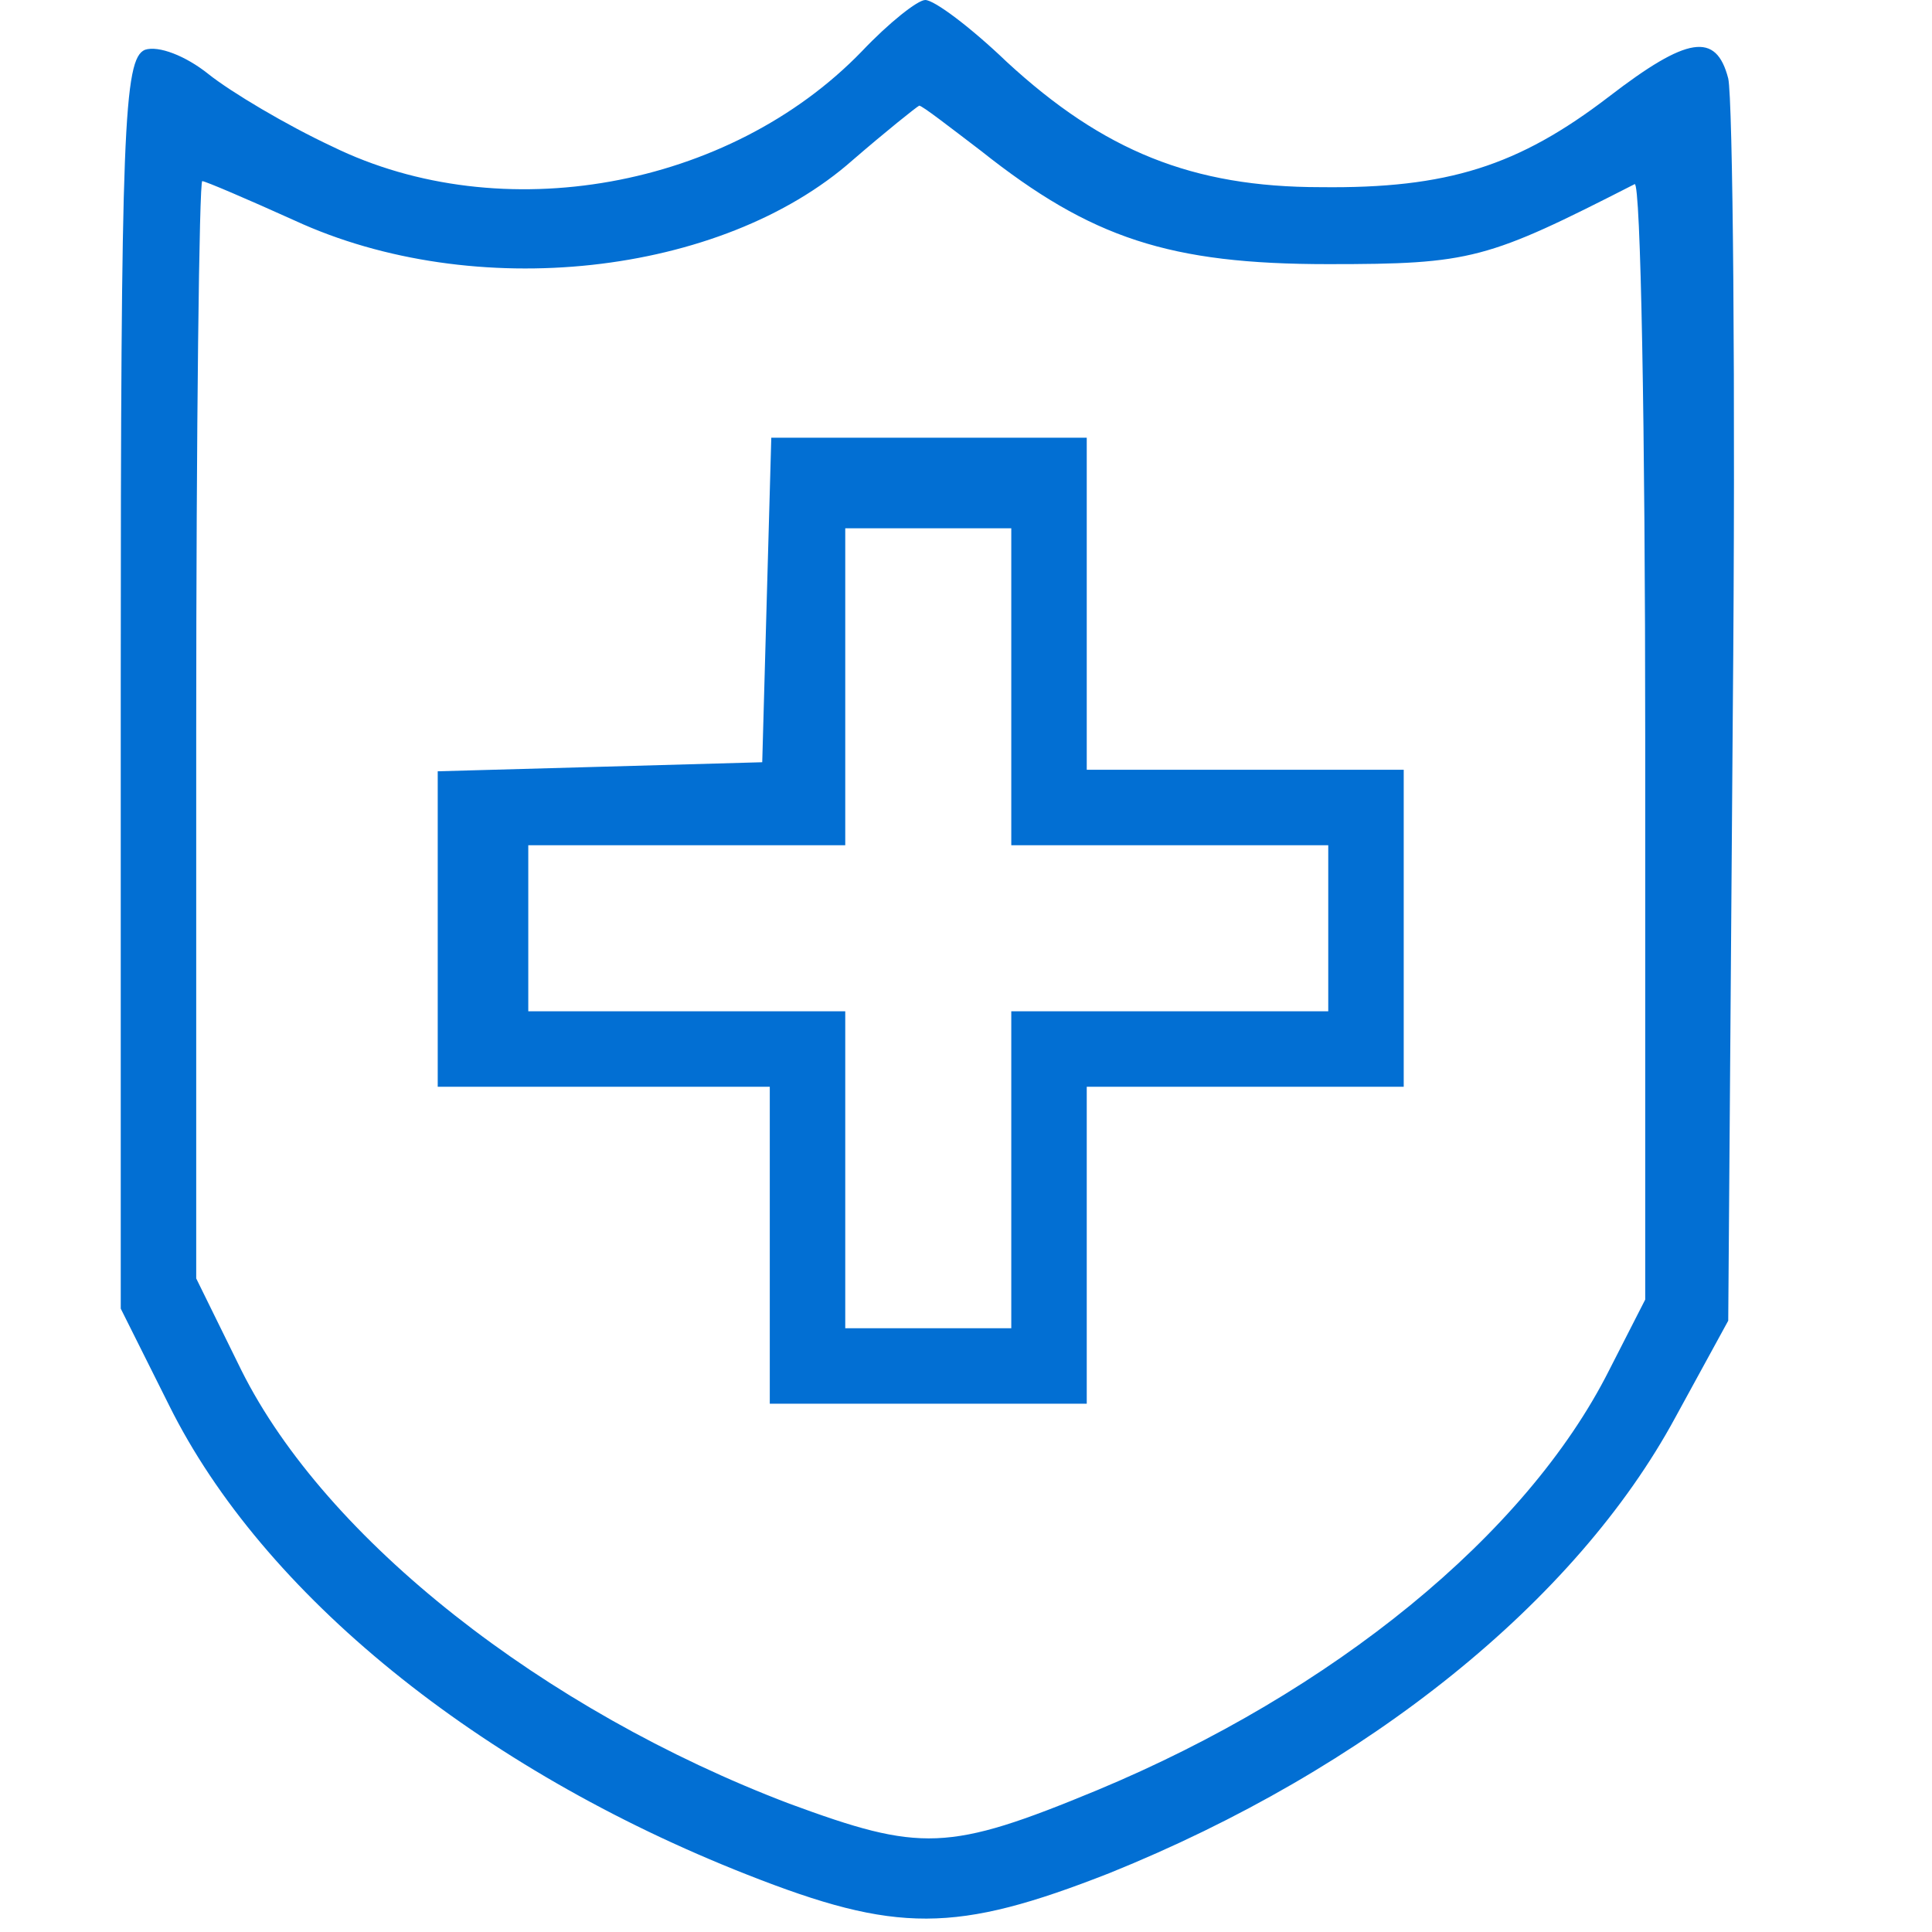
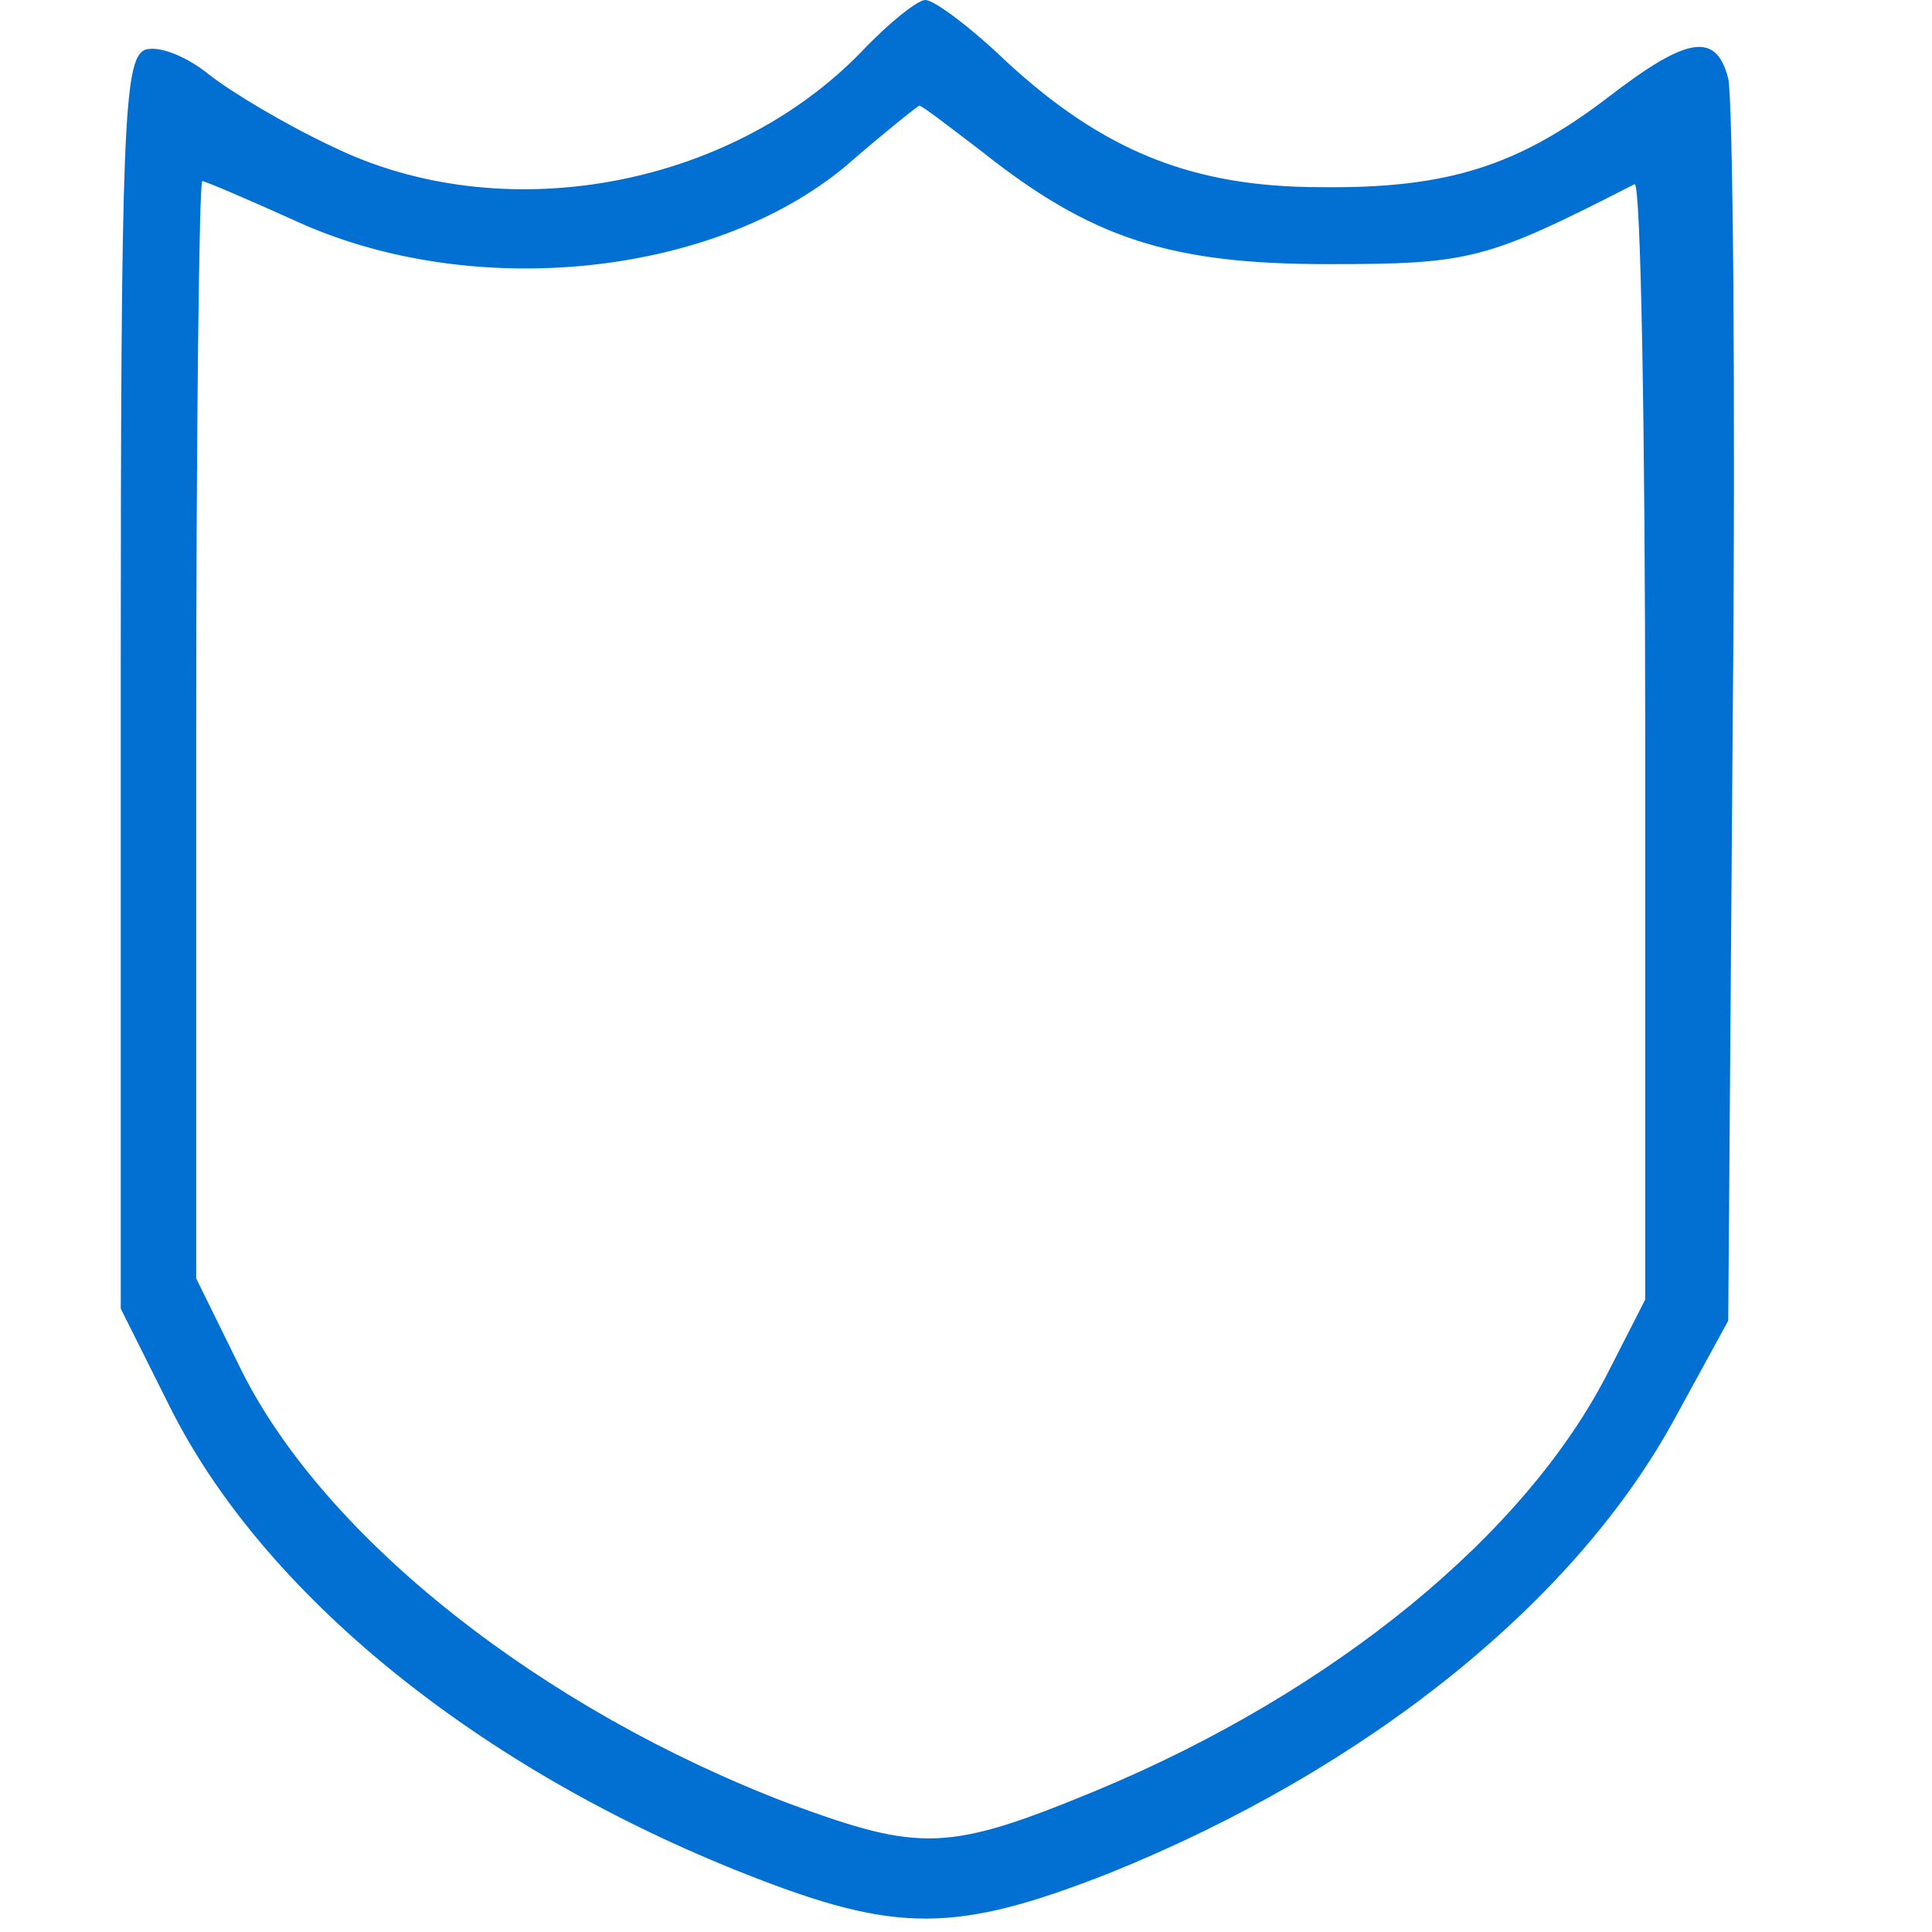
<svg xmlns="http://www.w3.org/2000/svg" version="1.0" width="128pt" height="128pt" viewBox="0 0 128 128" preserveAspectRatio="xMidYMid meet">
  <g transform="translate(0,128) scale(0.1,-0.1)" fill="#026fd3" stroke="none">
    <path d="M571 1246 c-88 -91 -239 -118 -351 -63 -30 14 -67 36 -82 48 -15 12 -33 19 -42 16 -14 -6 -16 -52 -16 -420 l0 -414 32 -64 c62 -125 205 -241 383 -311 99 -39 138 -39 240 1 171 69 309 180 375 302 l35 64 3 400 c2 220 0 410 -3 423 -8 31 -27 28 -79 -12 -60 -46 -107 -61 -191 -60 -85 0 -144 24 -208 83 -24 23 -48 41 -54 41 -5 0 -24 -15 -42 -34z m79 -66 c73 -58 125 -75 230 -75 95 0 105 3 203 53 4 2 7 -163 7 -367 l0 -372 -24 -47 c-55 -109 -183 -213 -339 -278 -99 -41 -117 -41 -204 -9 -163 62 -307 175 -363 287 l-30 61 0 364 c0 199 2 363 4 363 2 0 30 -12 61 -26 119 -55 283 -37 370 40 22 19 42 35 44 36 2 0 20 -14 41 -30z" />
-     <path d="M508 883 l-3 -108 -107 -3 -108 -3 0 -104 0 -105 110 0 110 0 0 -105 0 -105 105 0 105 0 0 105 0 105 105 0 105 0 0 105 0 105 -105 0 -105 0 0 110 0 110 -105 0 -104 0 -3 -107z m162 -58 l0 -105 105 0 105 0 0 -55 0 -55 -105 0 -105 0 0 -105 0 -105 -55 0 -55 0 0 105 0 105 -105 0 -105 0 0 55 0 55 105 0 105 0 0 105 0 105 55 0 55 0 0 -105z" />
  </g>
</svg>